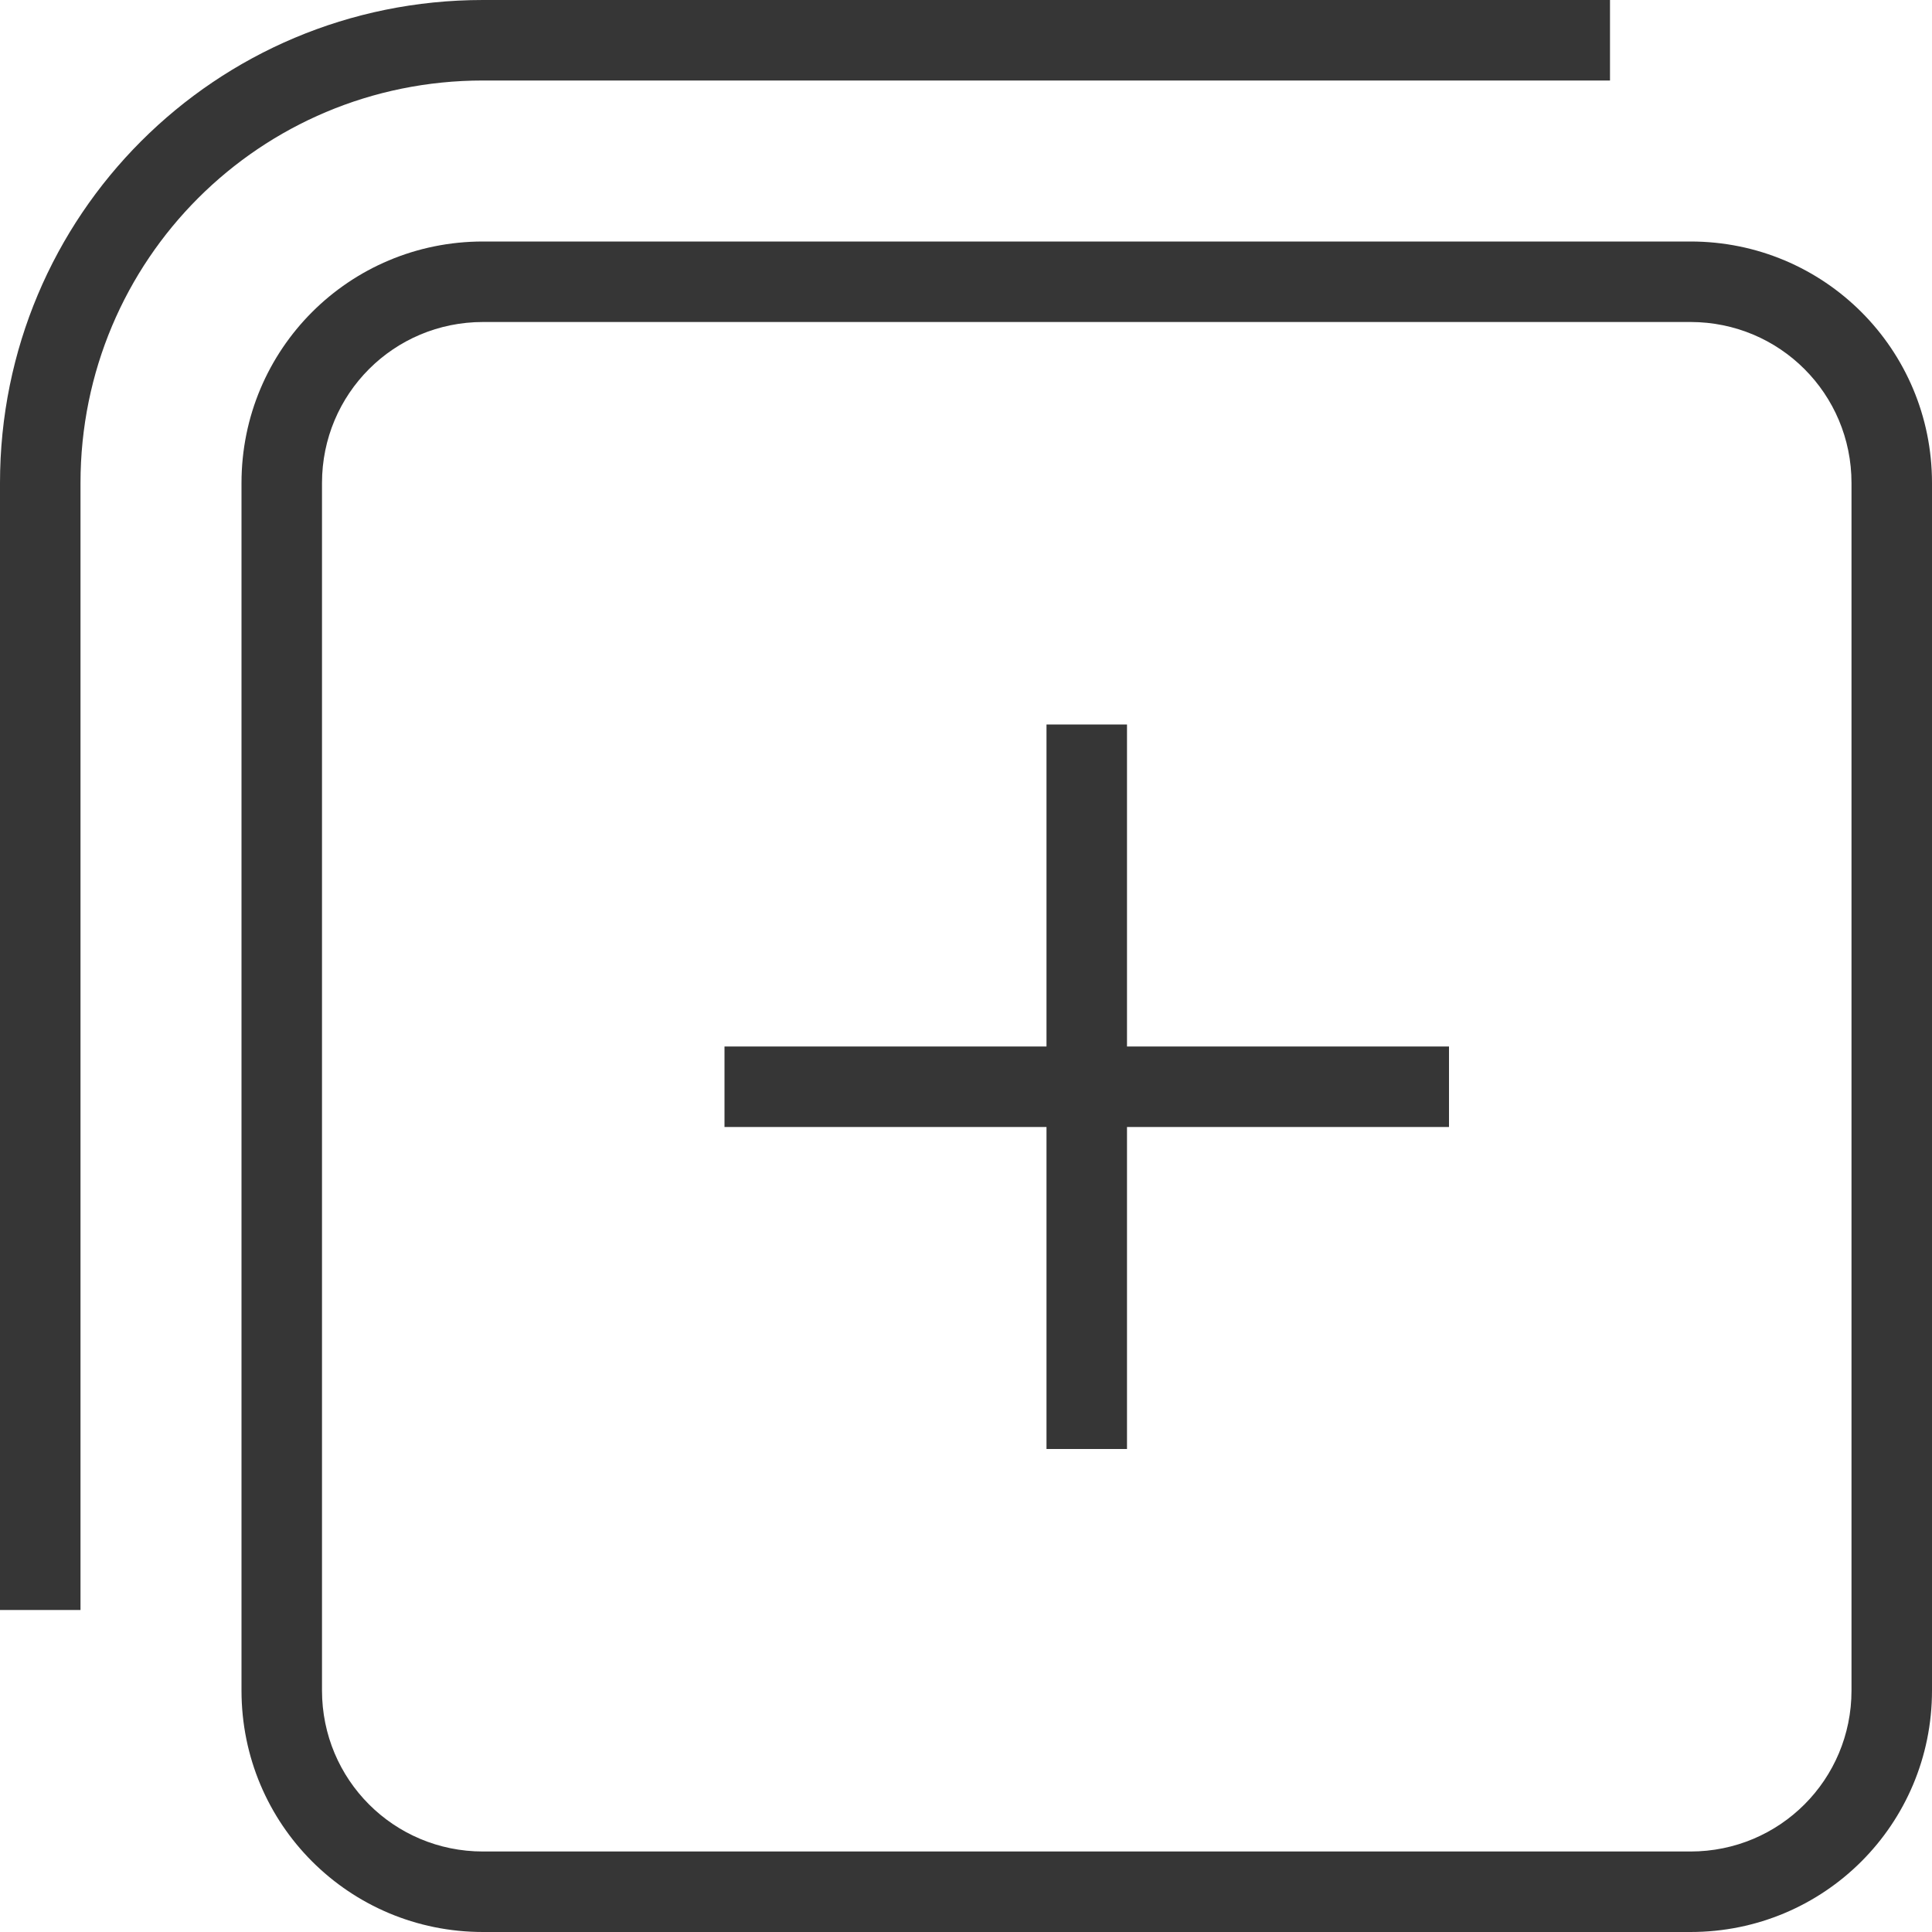
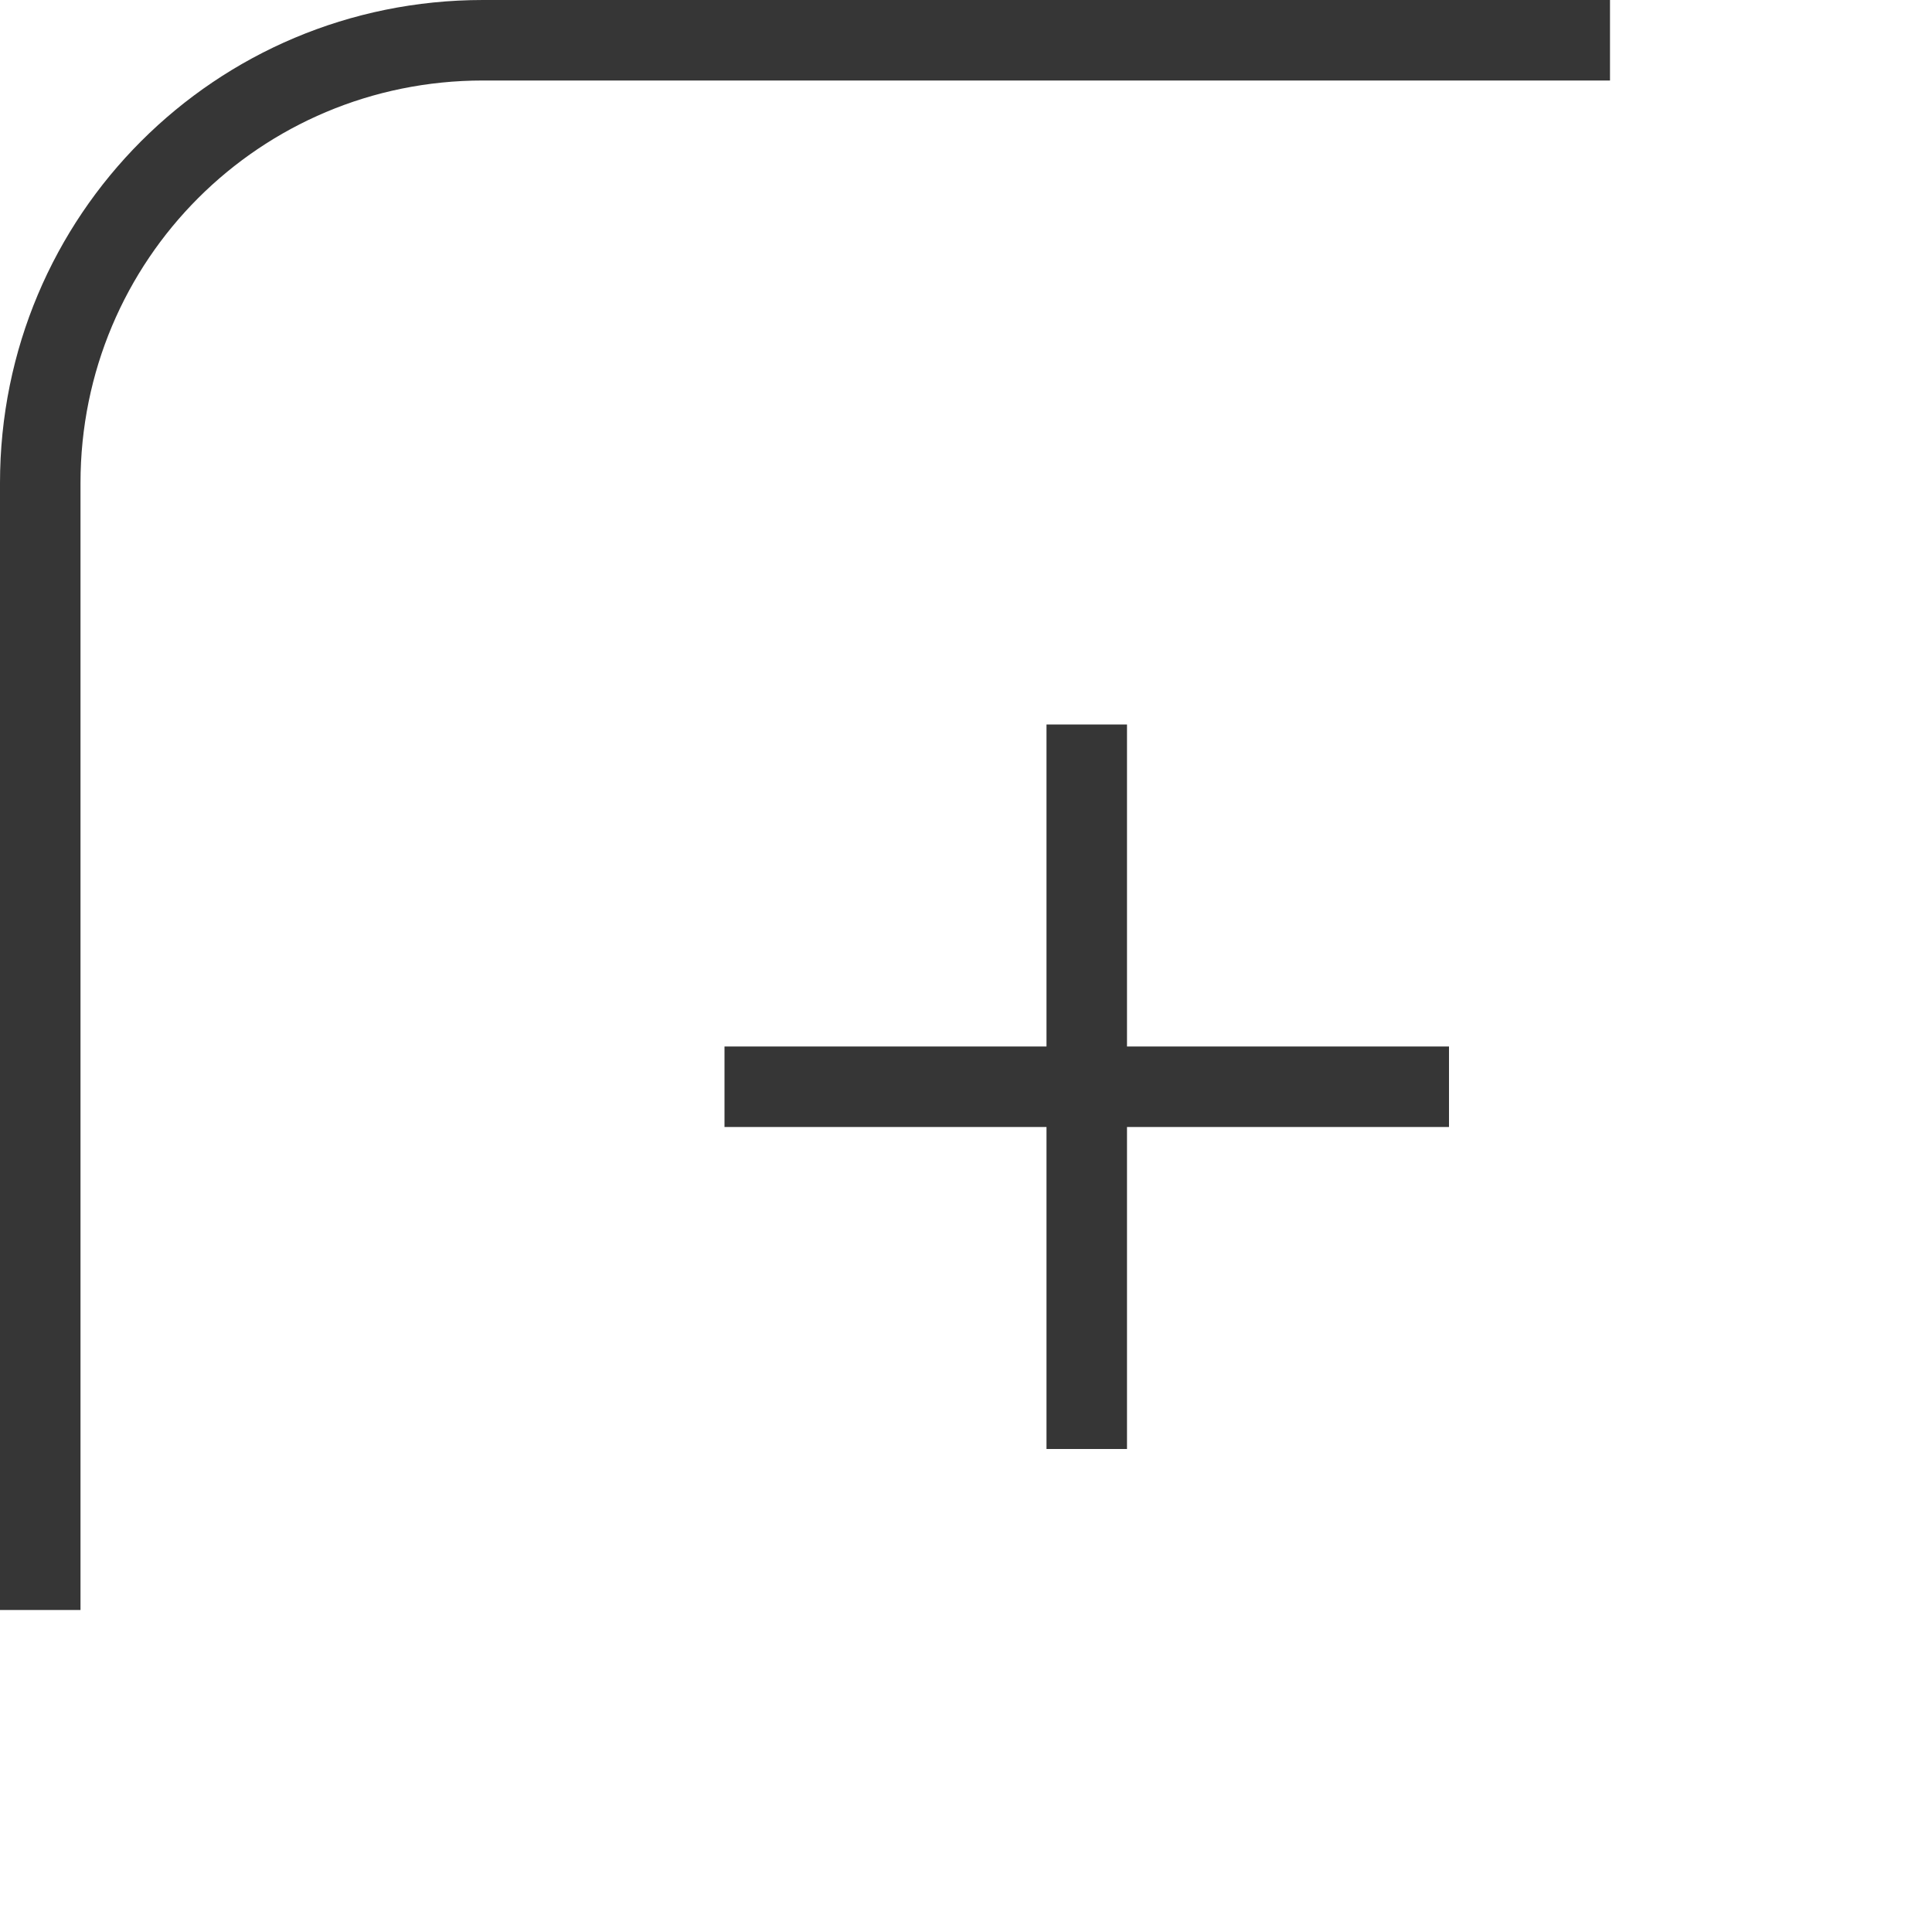
<svg xmlns="http://www.w3.org/2000/svg" width="24" height="24" version="1.1" viewBox="0 0 24 24">
  <rect x="9" y="13" width="9" height="1" rx="0" ry="0" fill="#363636" stroke-linecap="round" stroke-linejoin="round" stroke-width="2.121" />
  <rect transform="rotate(90)" x="9" y="-14" width="9" height="1" rx="0" ry="0" fill="#363636" stroke-linecap="round" stroke-linejoin="round" stroke-width="2.121" />
-   <path d="m6 3c-1.662 0-3 1.338-3 3v15c0 1.662 1.338 3 3 3h15c1.662 0 3-1.338 3-3v-15c0-1.662-1.338-3-3-3h-15zm0 1h15c1.108 0 2 0.892 2 2v15c0 1.108-0.892 2-2 2h-15c-1.108 0-2-0.892-2-2v-15c0-1.108 0.892-2 2-2z" fill="#363636" stroke-linecap="round" stroke-linejoin="round" stroke-width="2" />
  <path d="m6 0c-3.324 0-6 2.676-6 6v14h1v-14c0-2.77 2.23-5 5-5h14v-1z" fill="#363636" stroke-linecap="round" stroke-linejoin="round" stroke-width="2" />
</svg>